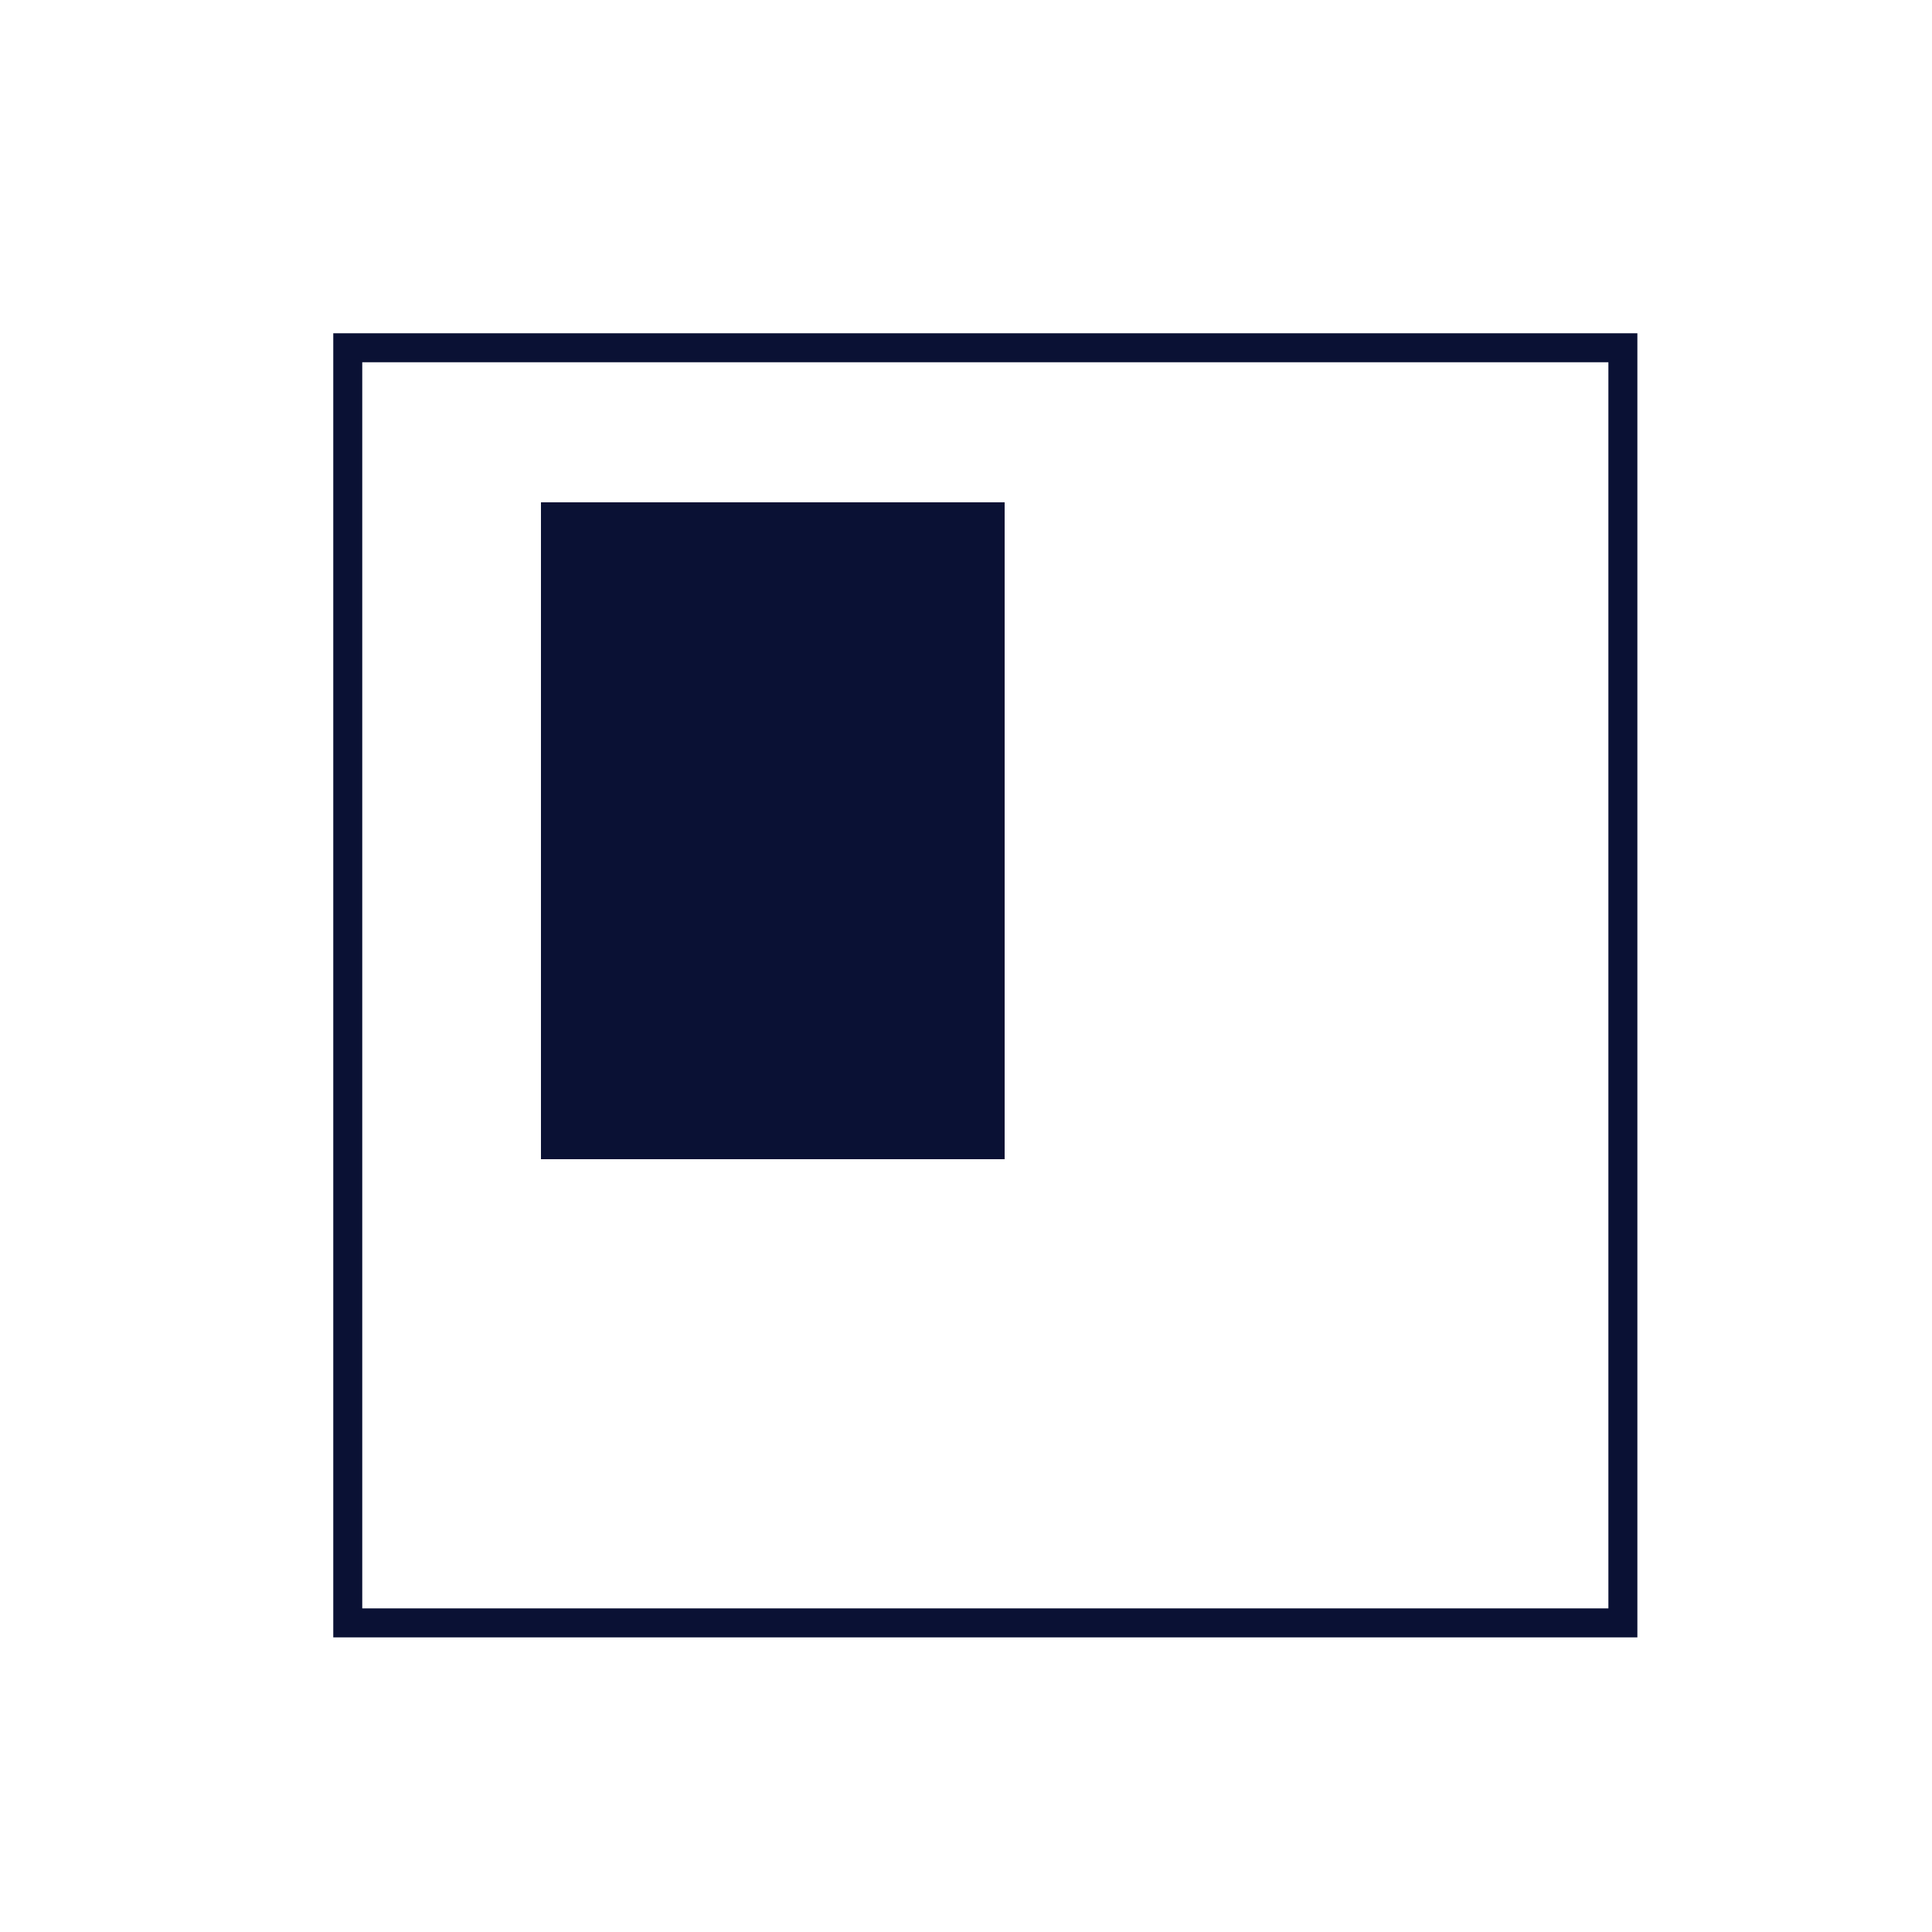
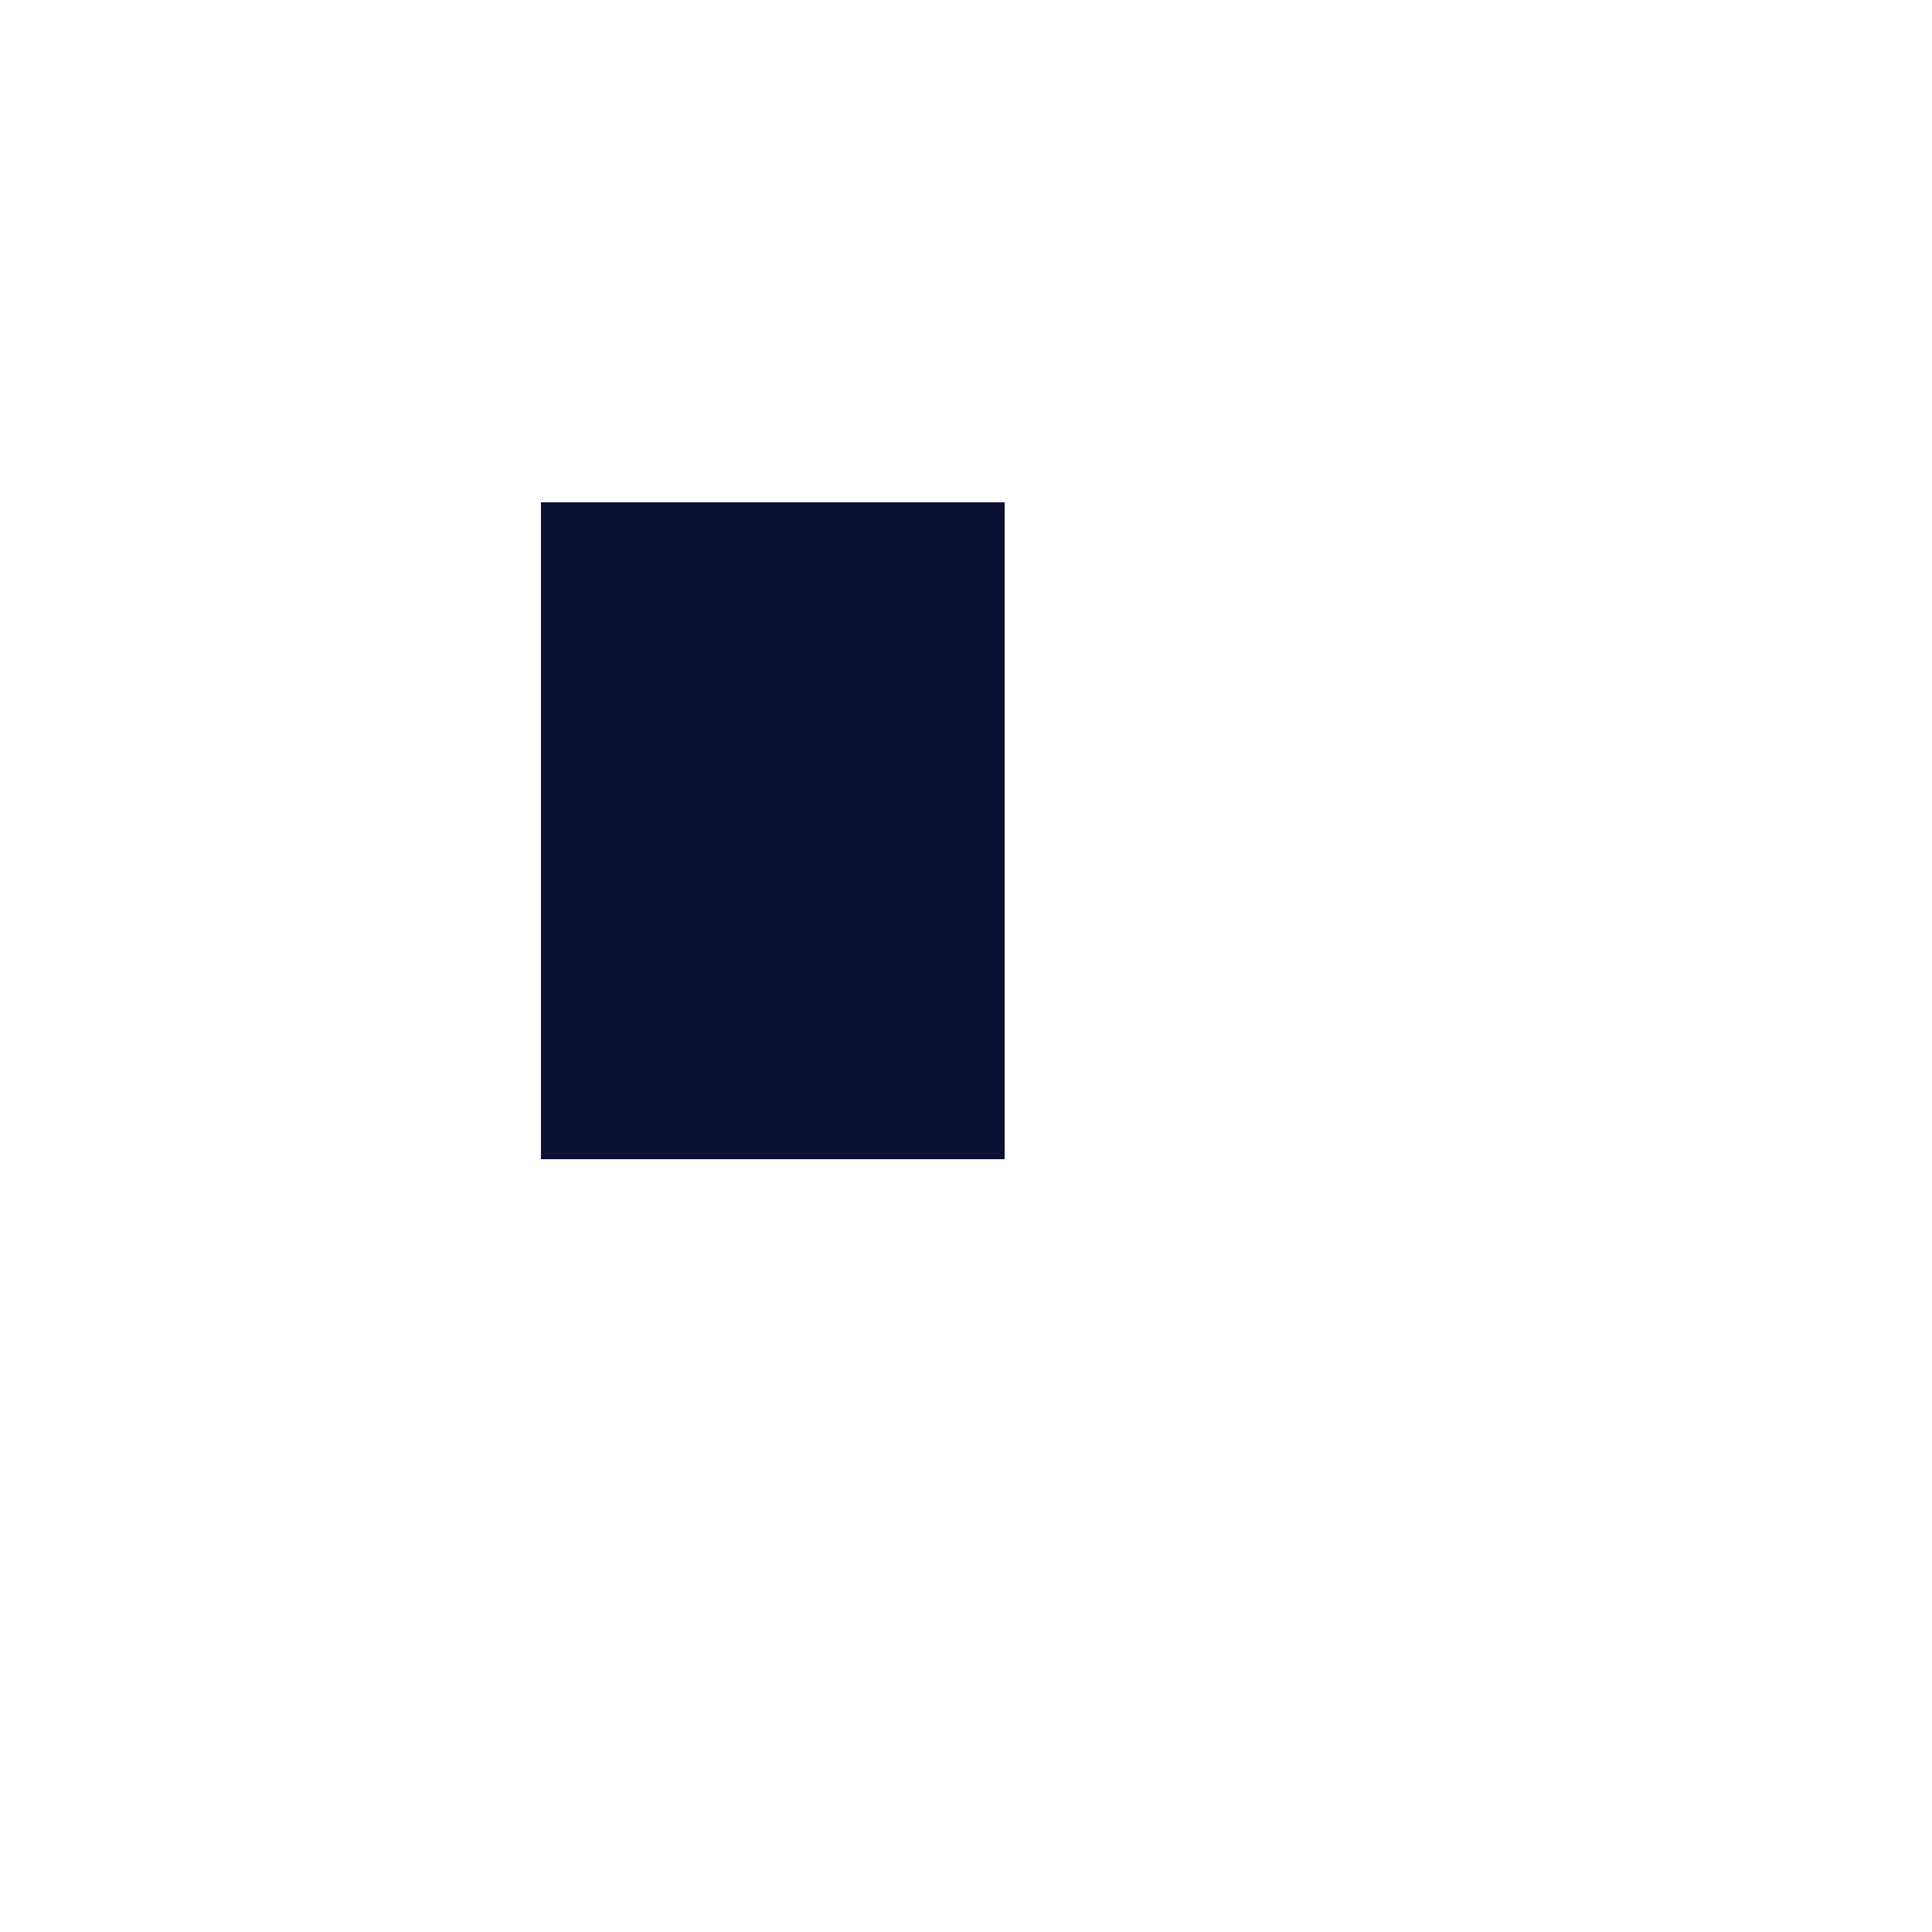
<svg xmlns="http://www.w3.org/2000/svg" width="50" height="50" viewBox="0 0 50 50">
  <g fill="none" fill-rule="evenodd">
-     <path stroke="#0A1134" stroke-width=".75" d="M9 42h33V9H9z" />
    <path fill="#0A1134" d="M14 30h12V13H14z" />
  </g>
</svg>